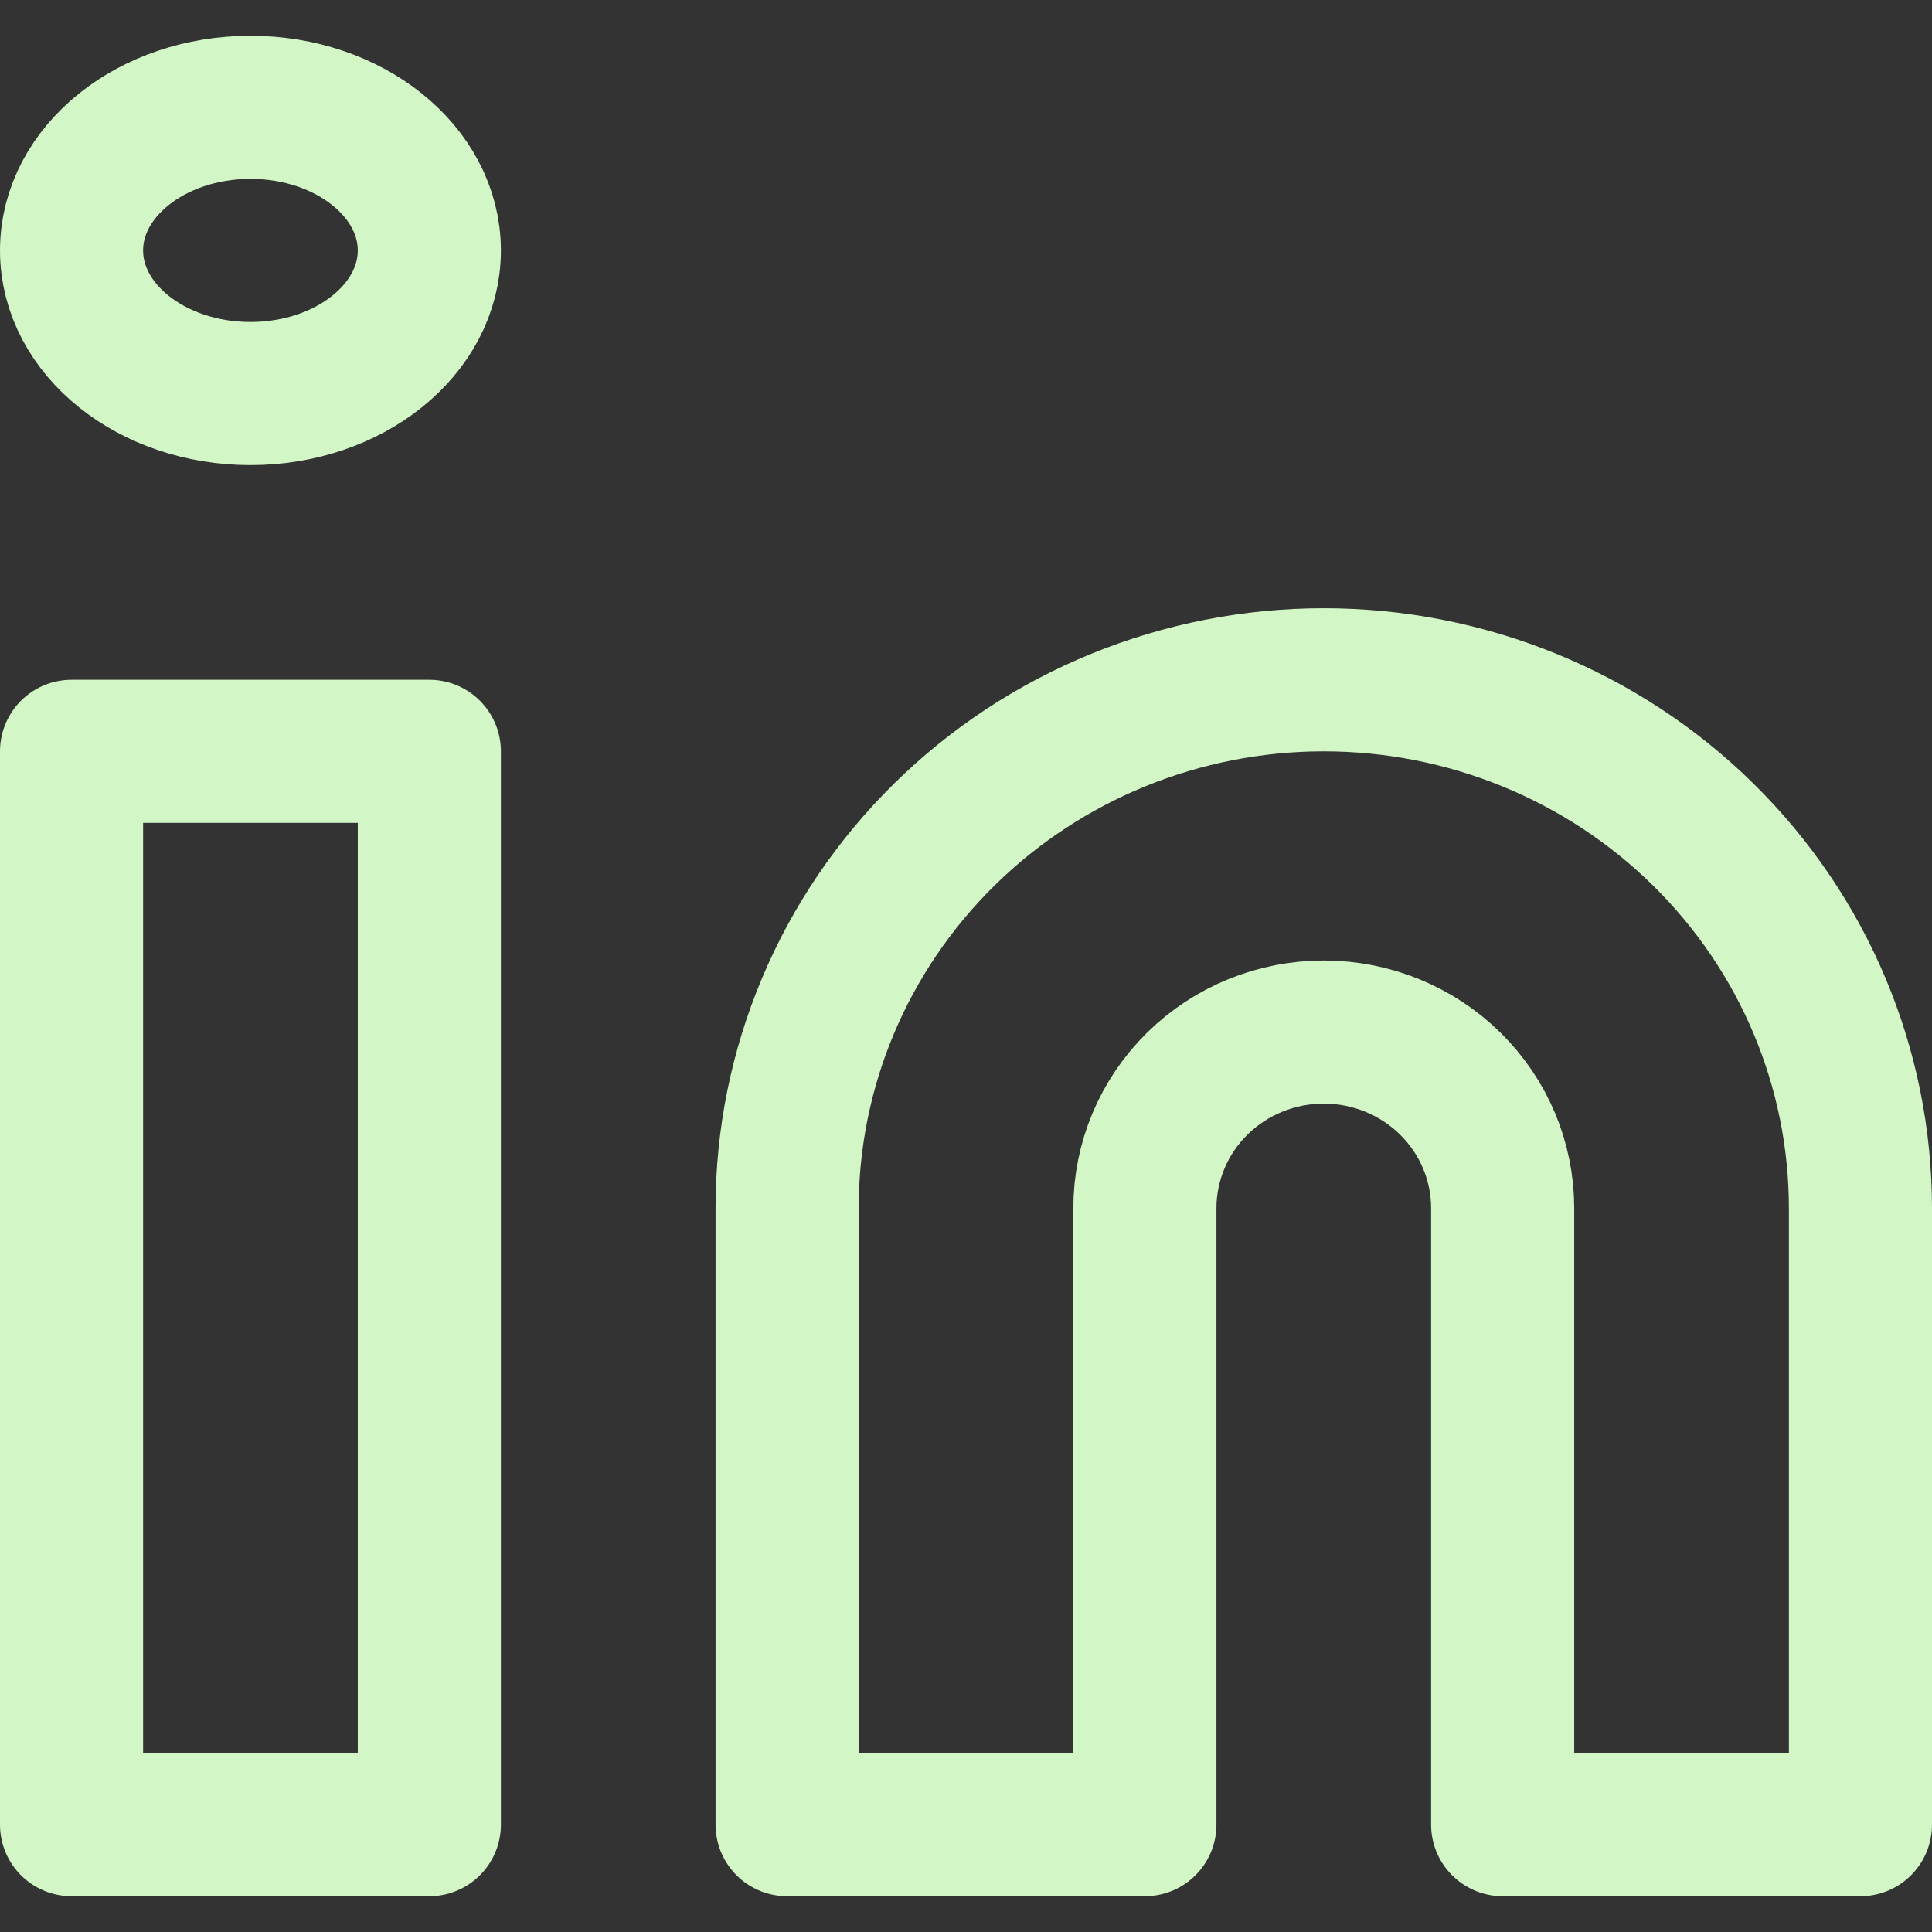
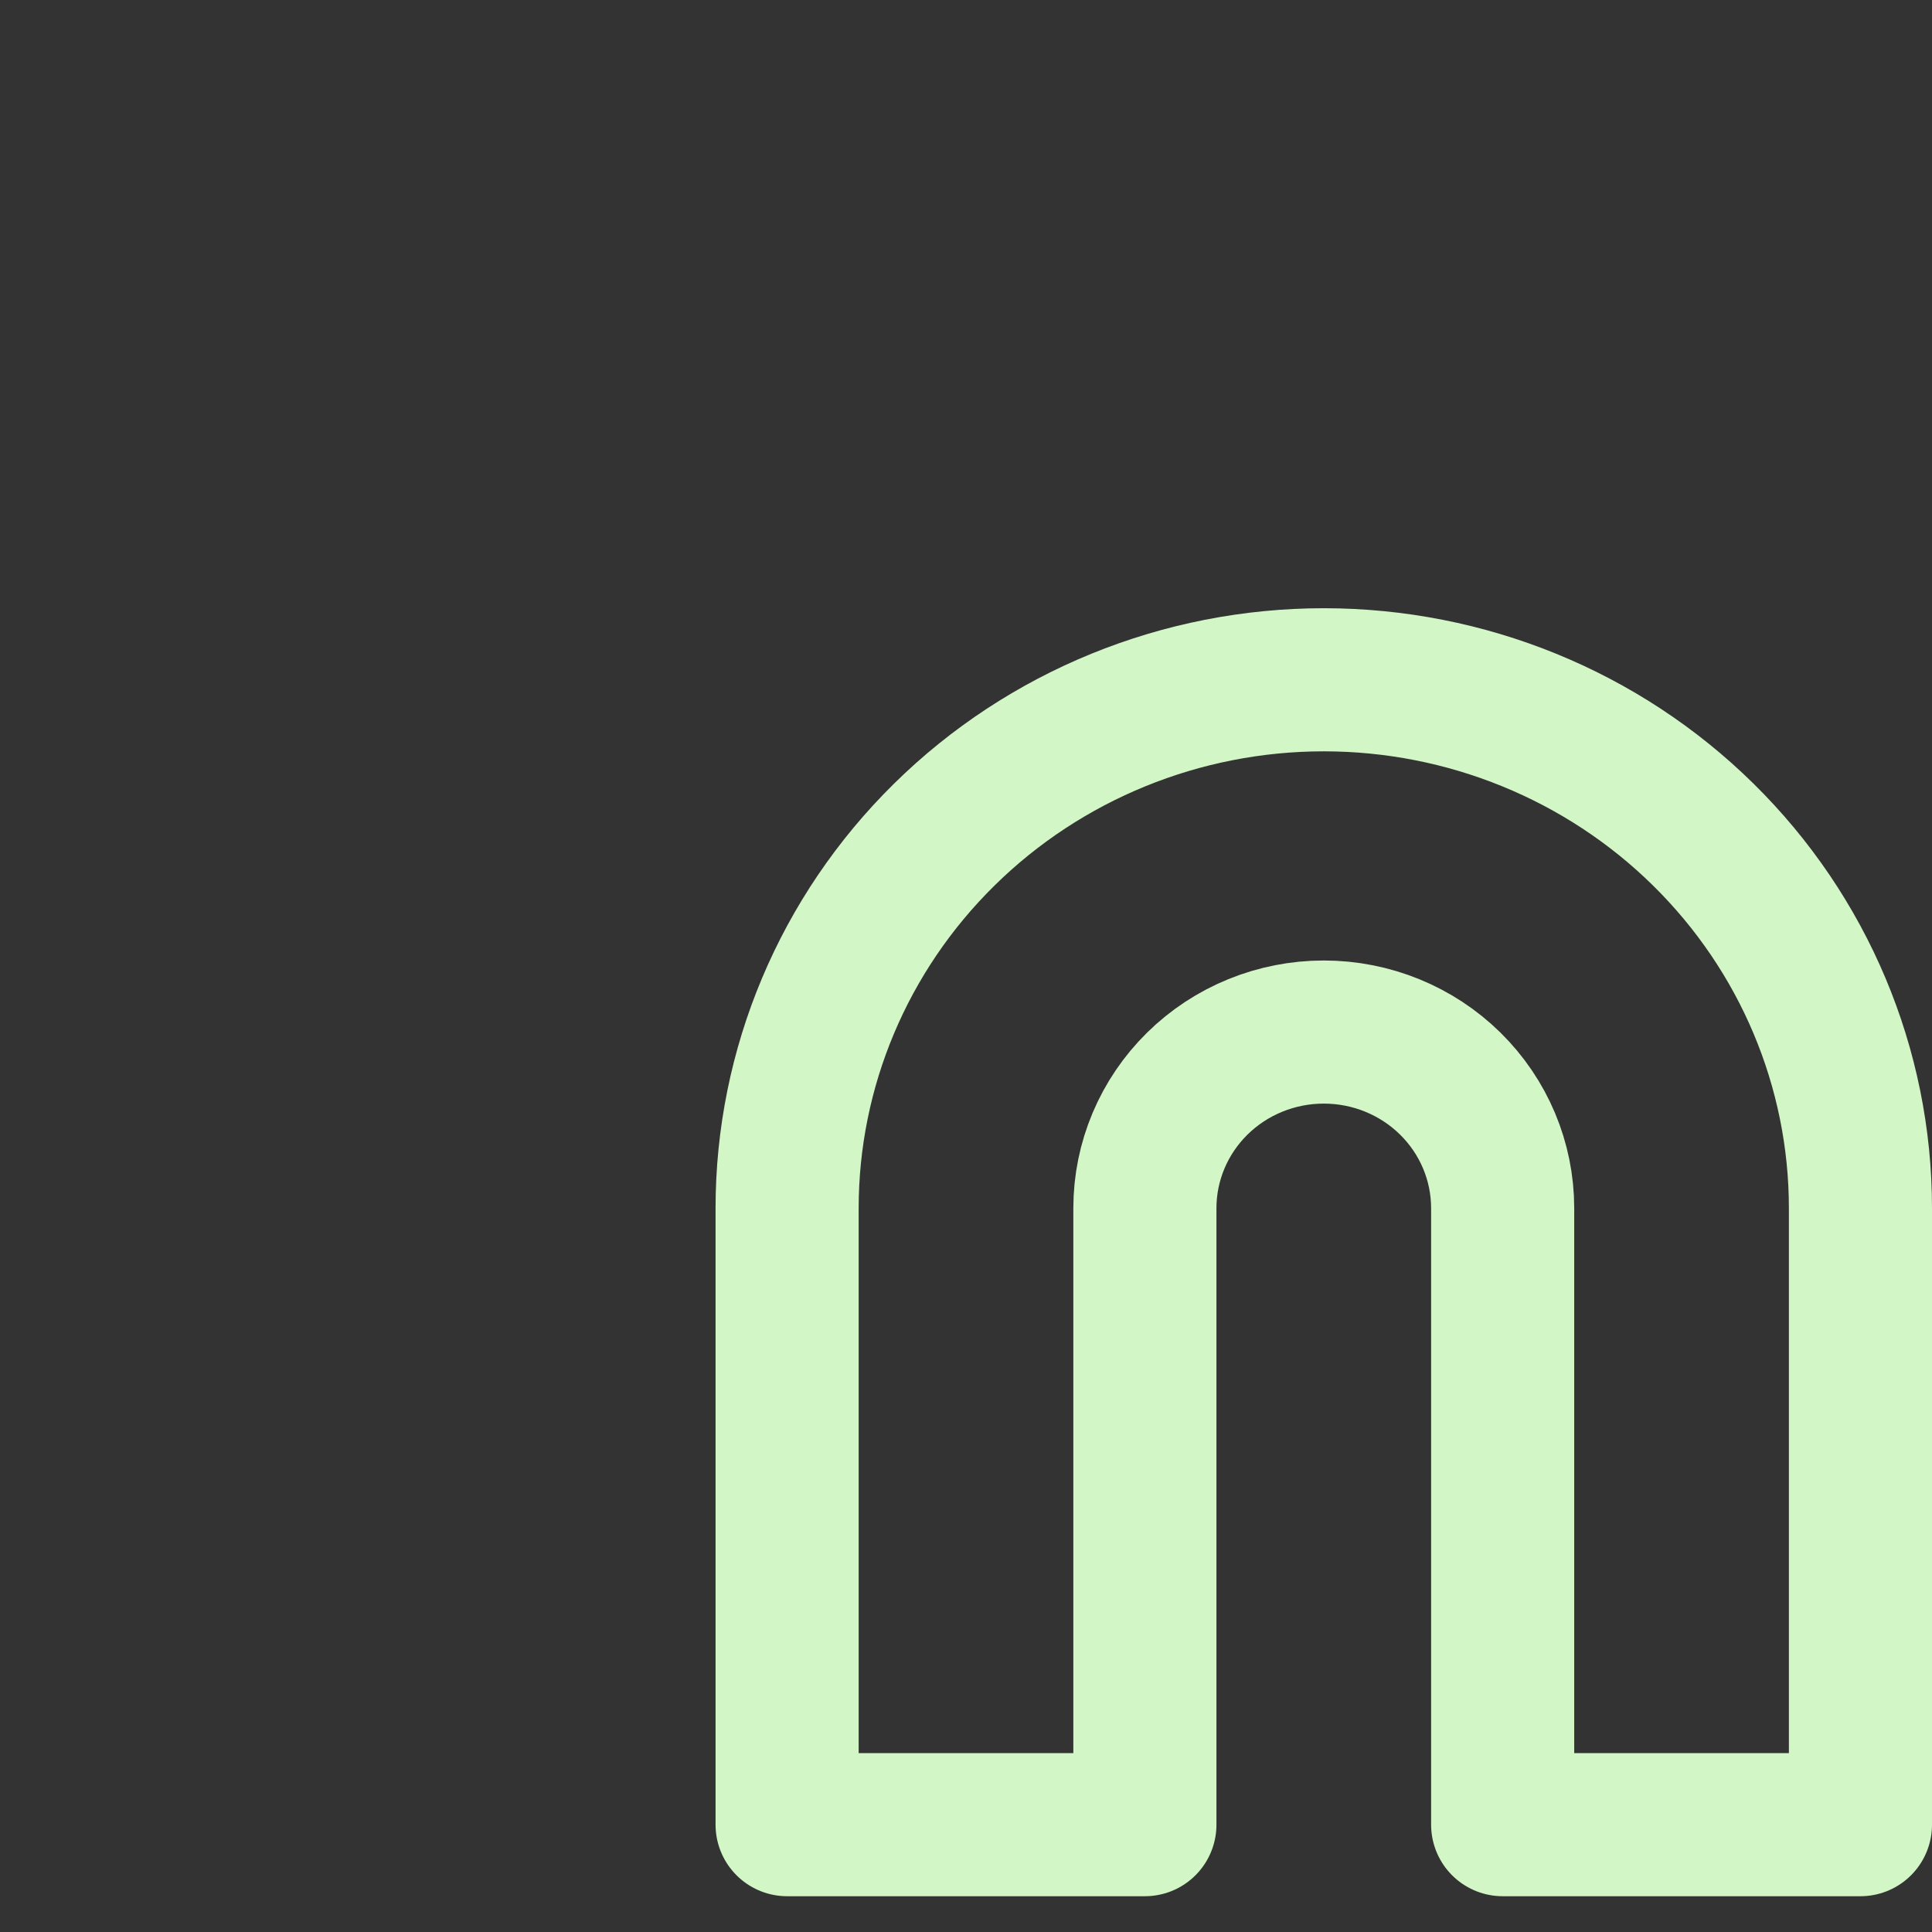
<svg xmlns="http://www.w3.org/2000/svg" width="27" height="27" viewBox="0 0 27 27" fill="none">
  <rect x="0" y="0" width="27" height="27" fill="#333333" stroke="none" />
  <path d="M18.5 9.5C20.489 9.5 22.397 10.278 23.803 11.663C25.21 13.048 26 14.926 26 16.885V25.5H21V16.885C21 16.232 20.737 15.606 20.268 15.144C19.799 14.682 19.163 14.423 18.5 14.423C17.837 14.423 17.201 14.682 16.732 15.144C16.263 15.606 16 16.232 16 16.885V25.5H11V16.885C11 14.926 11.79 13.048 13.197 11.663C14.603 10.278 16.511 9.5 18.5 9.5Z" stroke="#D2F6C6" stroke-width="2" stroke-linecap="round" stroke-linejoin="round" />
-   <path d="M6 10.5H1V25.5H6V10.5Z" stroke="#D2F6C6" stroke-width="2" stroke-linecap="round" stroke-linejoin="round" />
-   <path d="M3.5 5.5C4.881 5.5 6 4.605 6 3.5C6 2.395 4.881 1.5 3.5 1.5C2.119 1.5 1 2.395 1 3.5C1 4.605 2.119 5.5 3.5 5.5Z" stroke="#D2F6C6" stroke-width="2" stroke-linecap="round" stroke-linejoin="round" />
</svg>